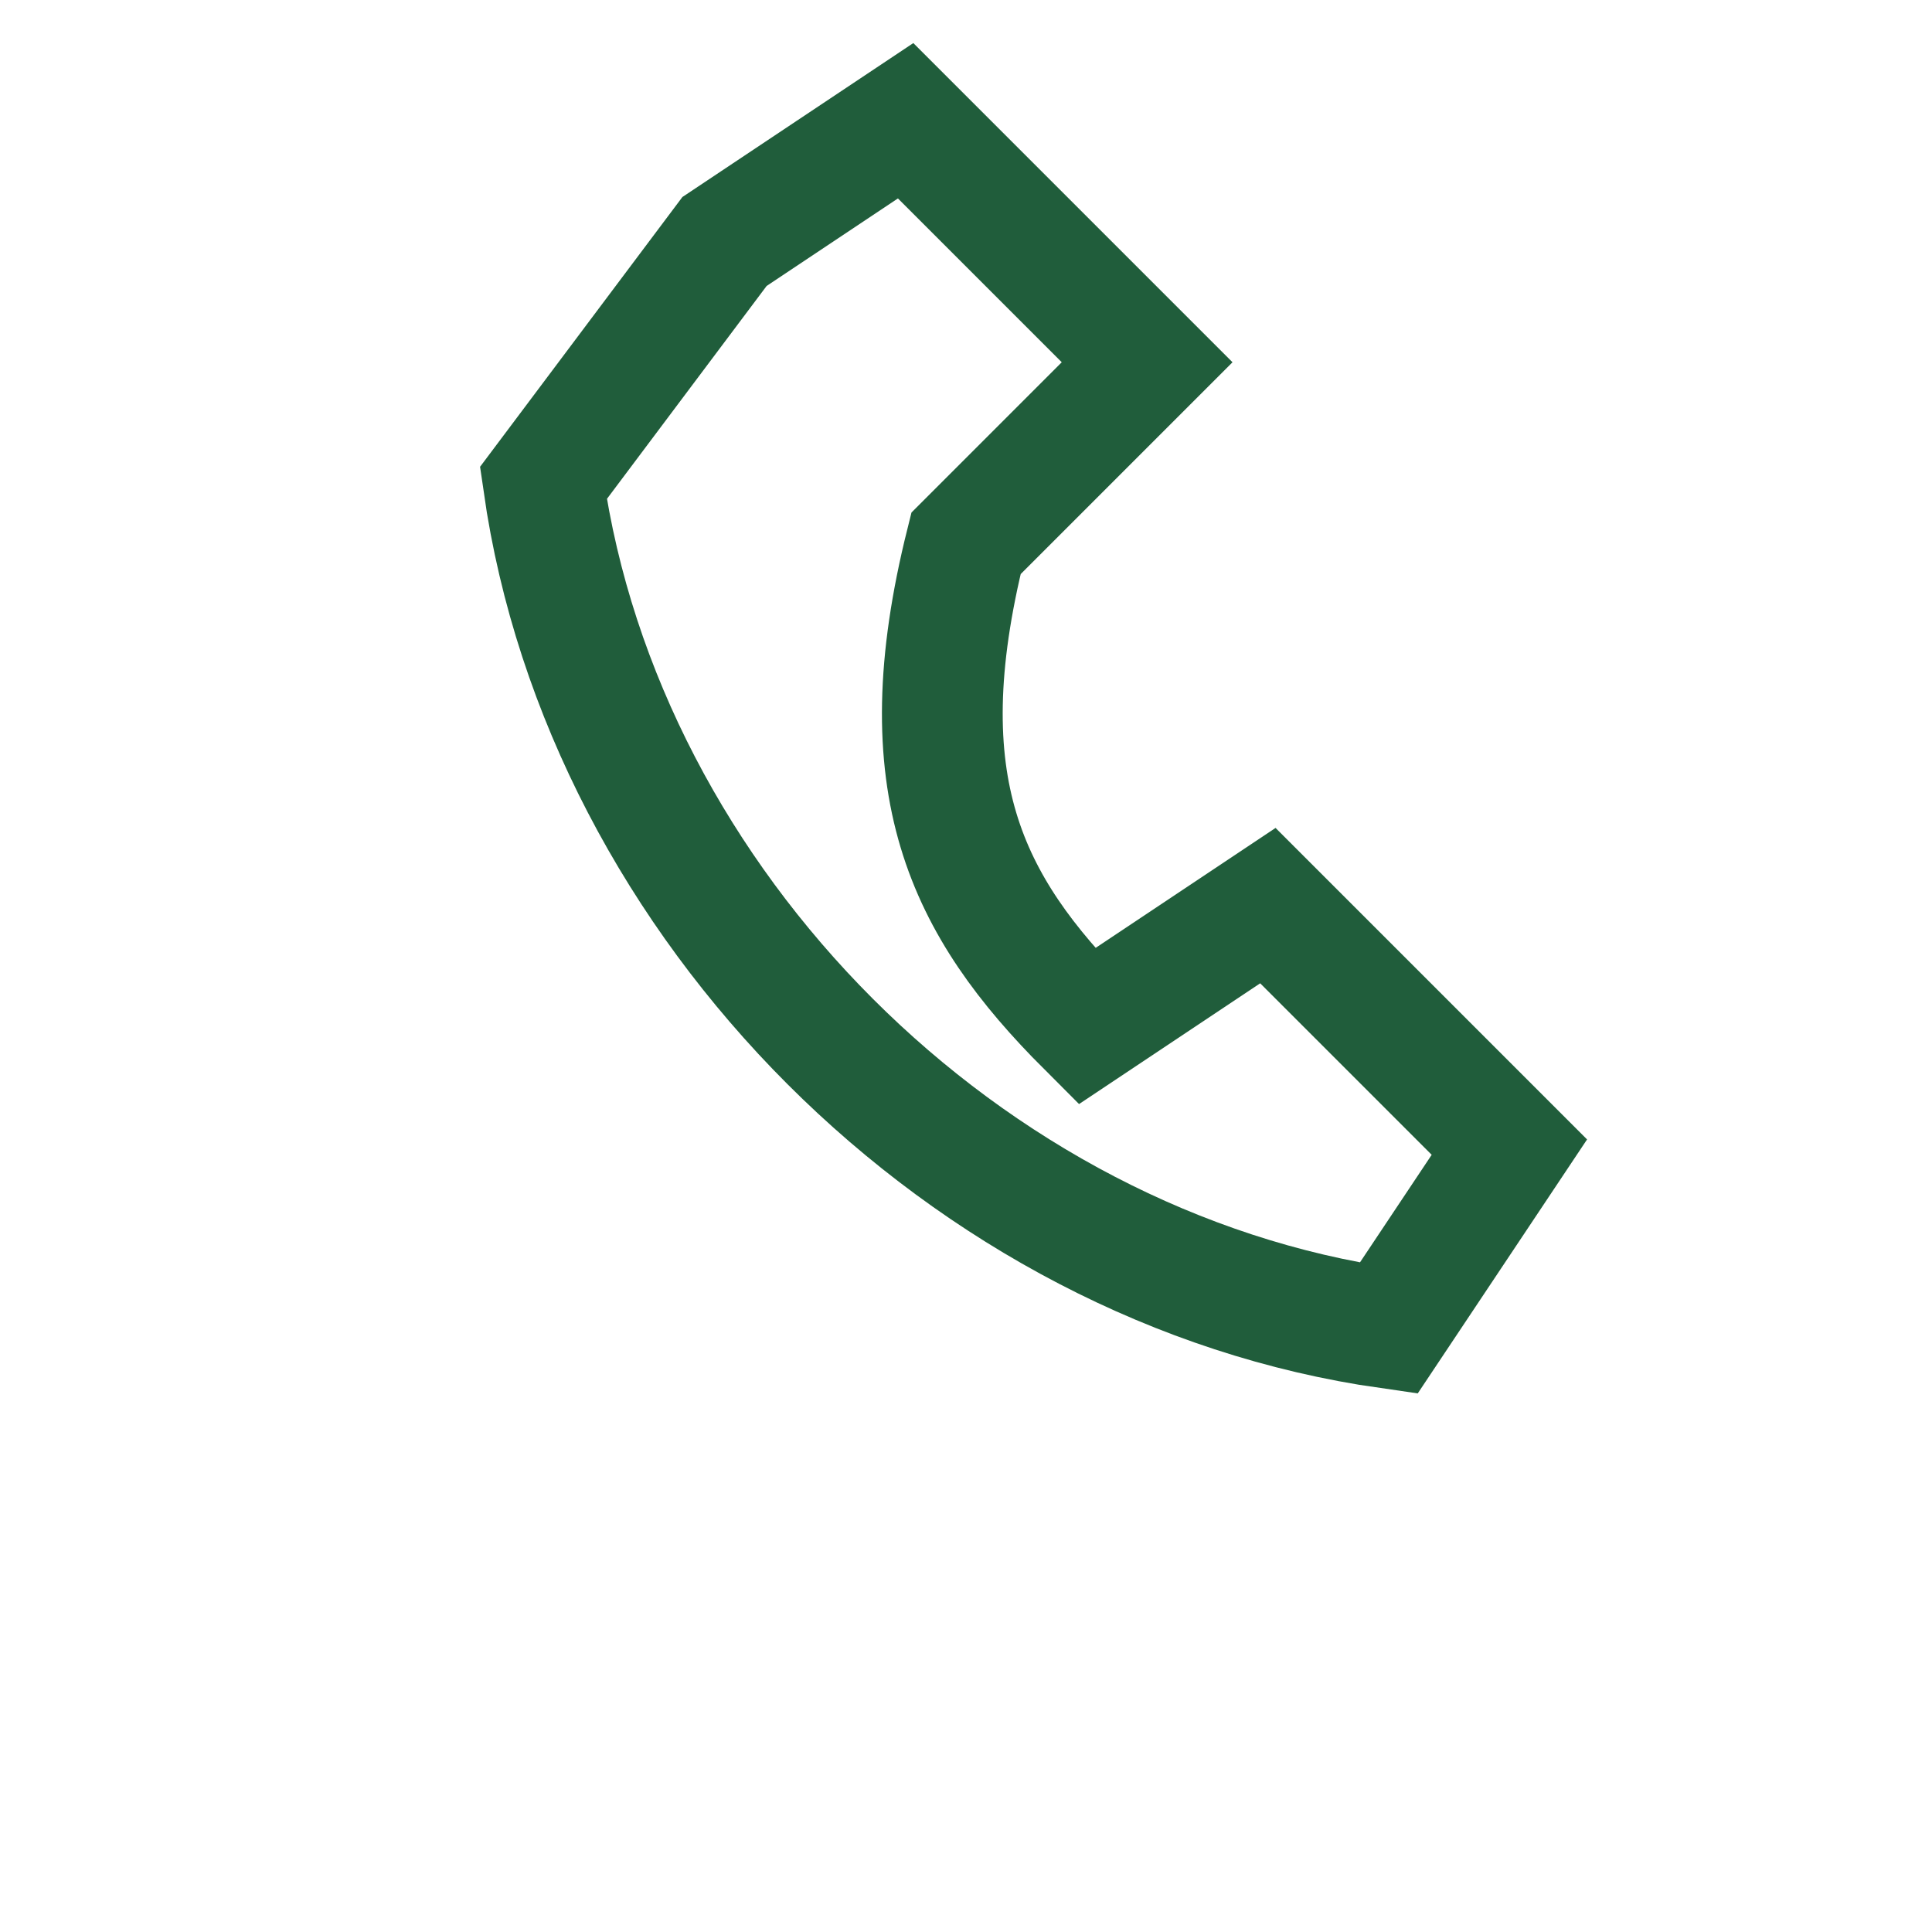
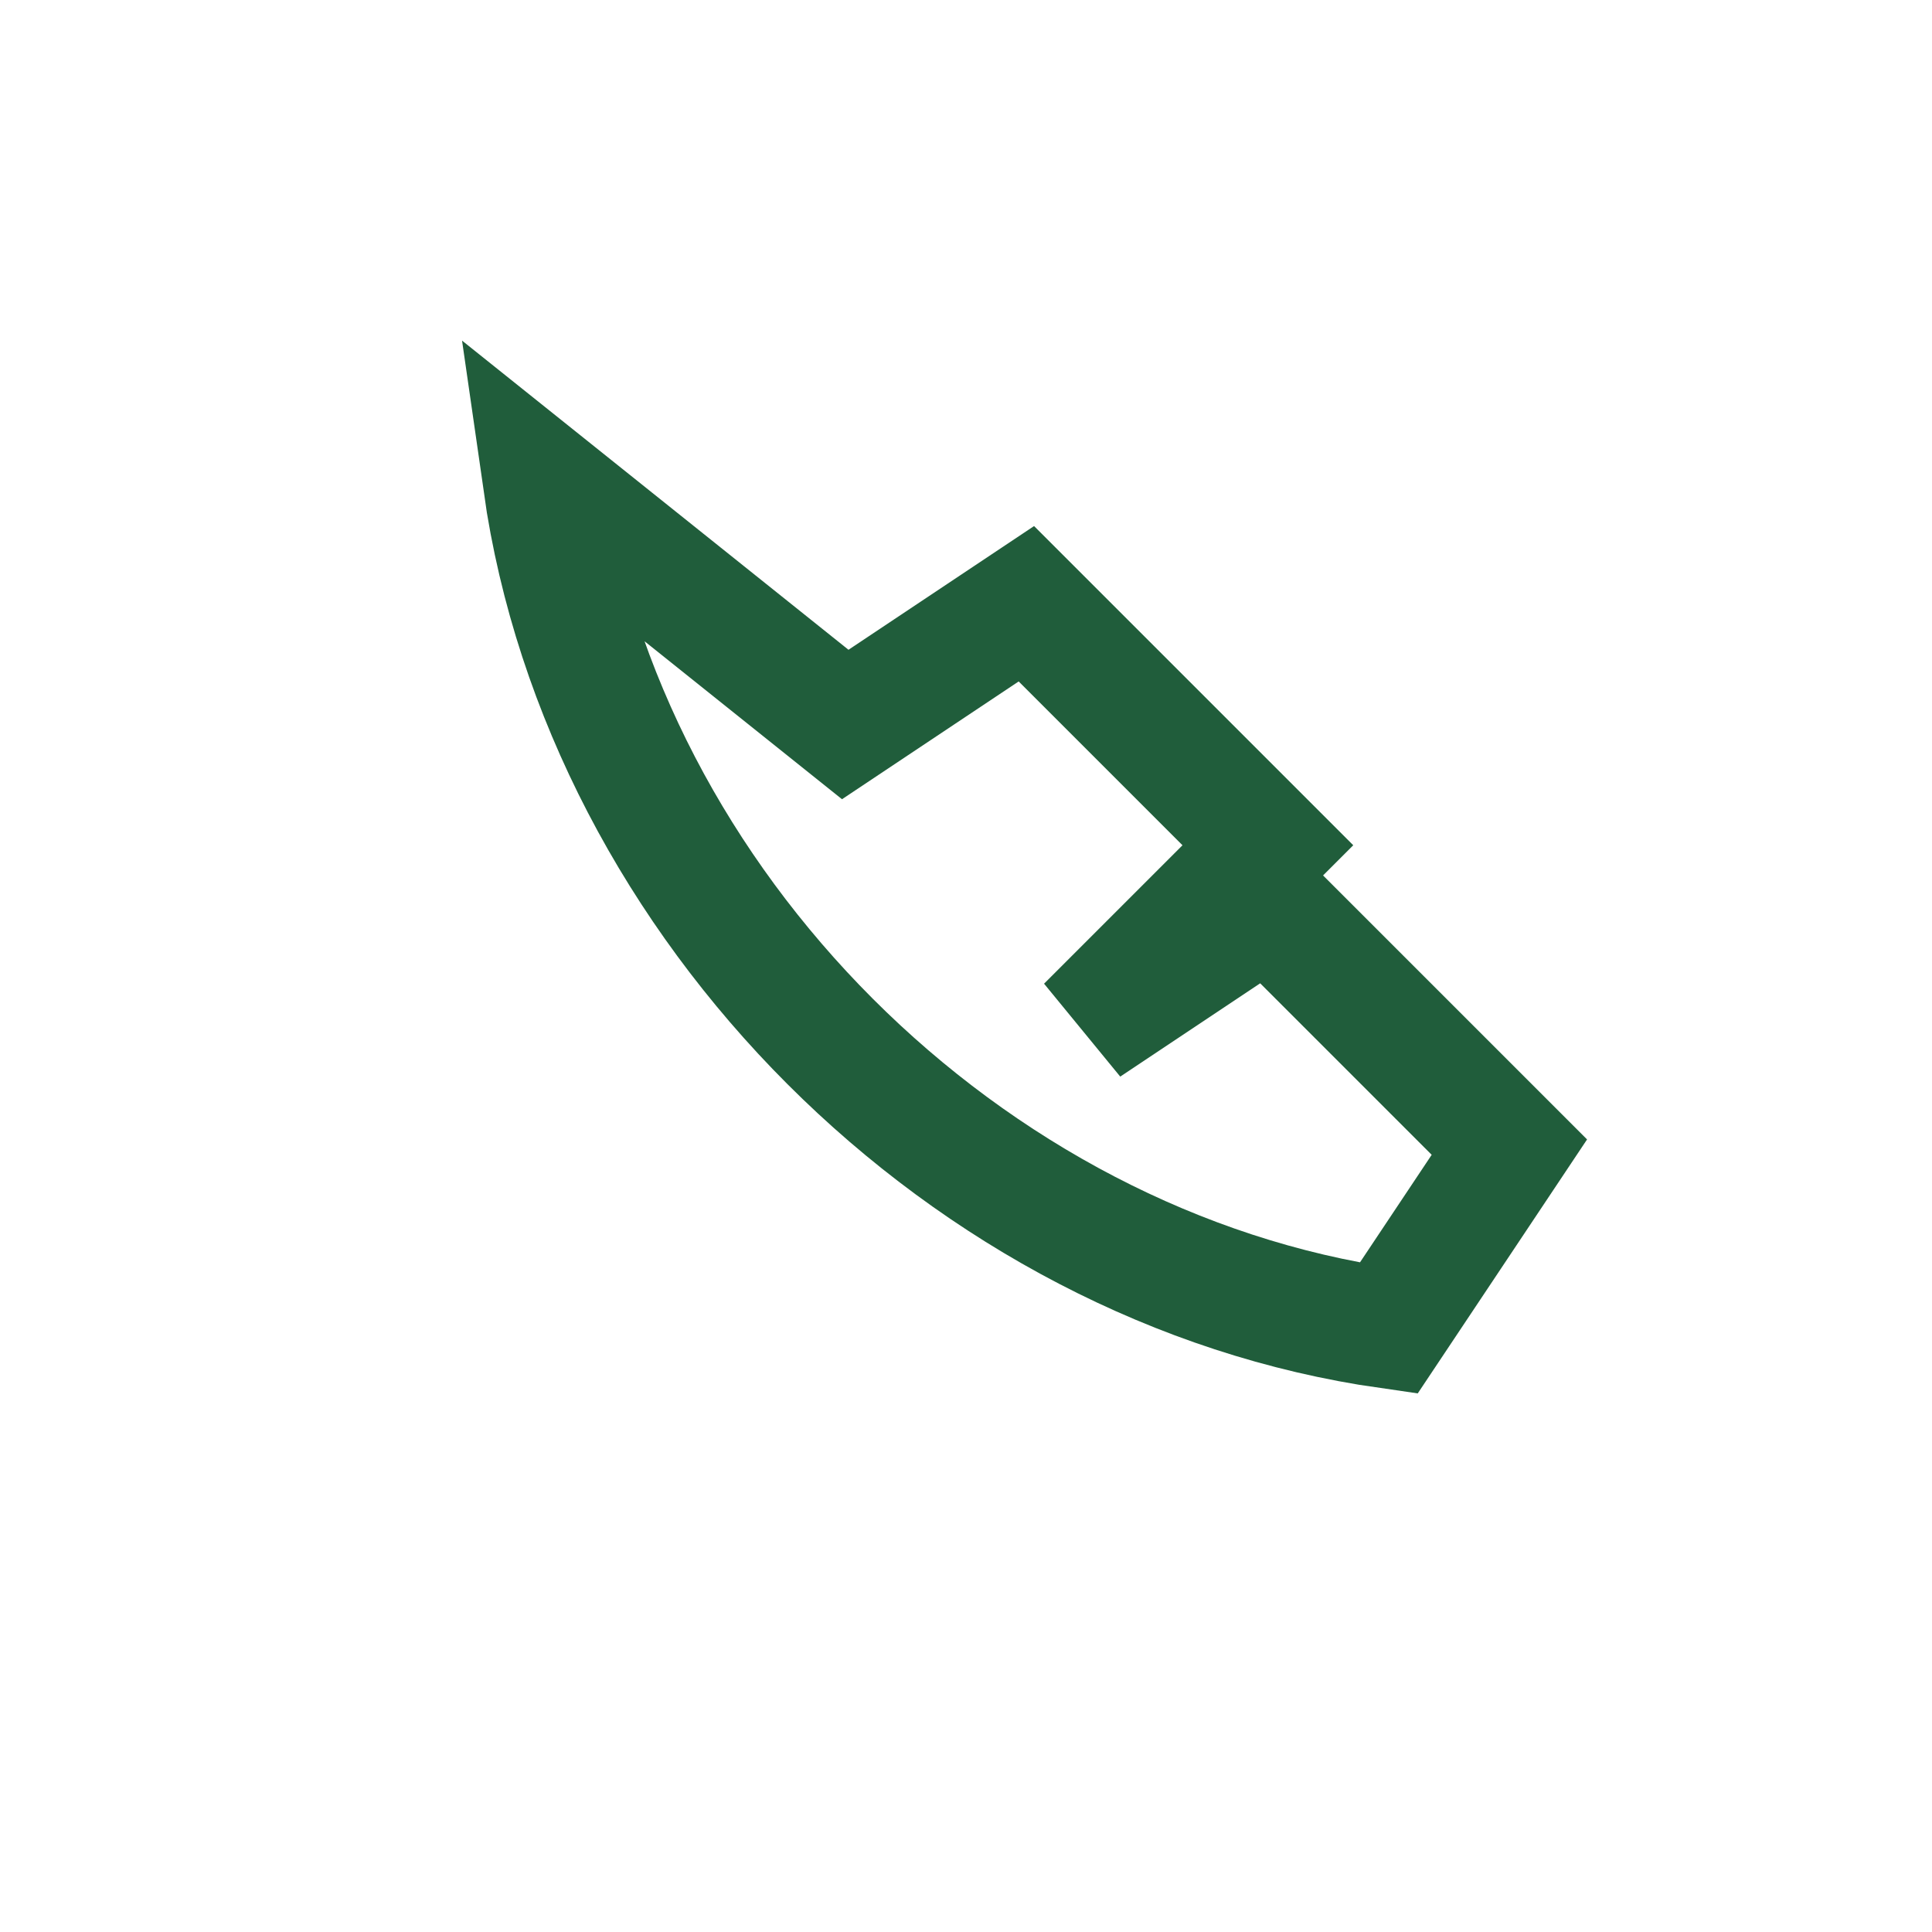
<svg xmlns="http://www.w3.org/2000/svg" viewBox="0 0 32 32" width="32" height="32">
-   <path d="M9 8c1 7 7 13 14 14l2-3-4-4-3 2c-2-2-3-4-2-8l3-3-4-4-3 2z" fill="none" stroke="#205D3B" stroke-width="2" />
+   <path d="M9 8c1 7 7 13 14 14l2-3-4-4-3 2l3-3-4-4-3 2z" fill="none" stroke="#205D3B" stroke-width="2" />
</svg>